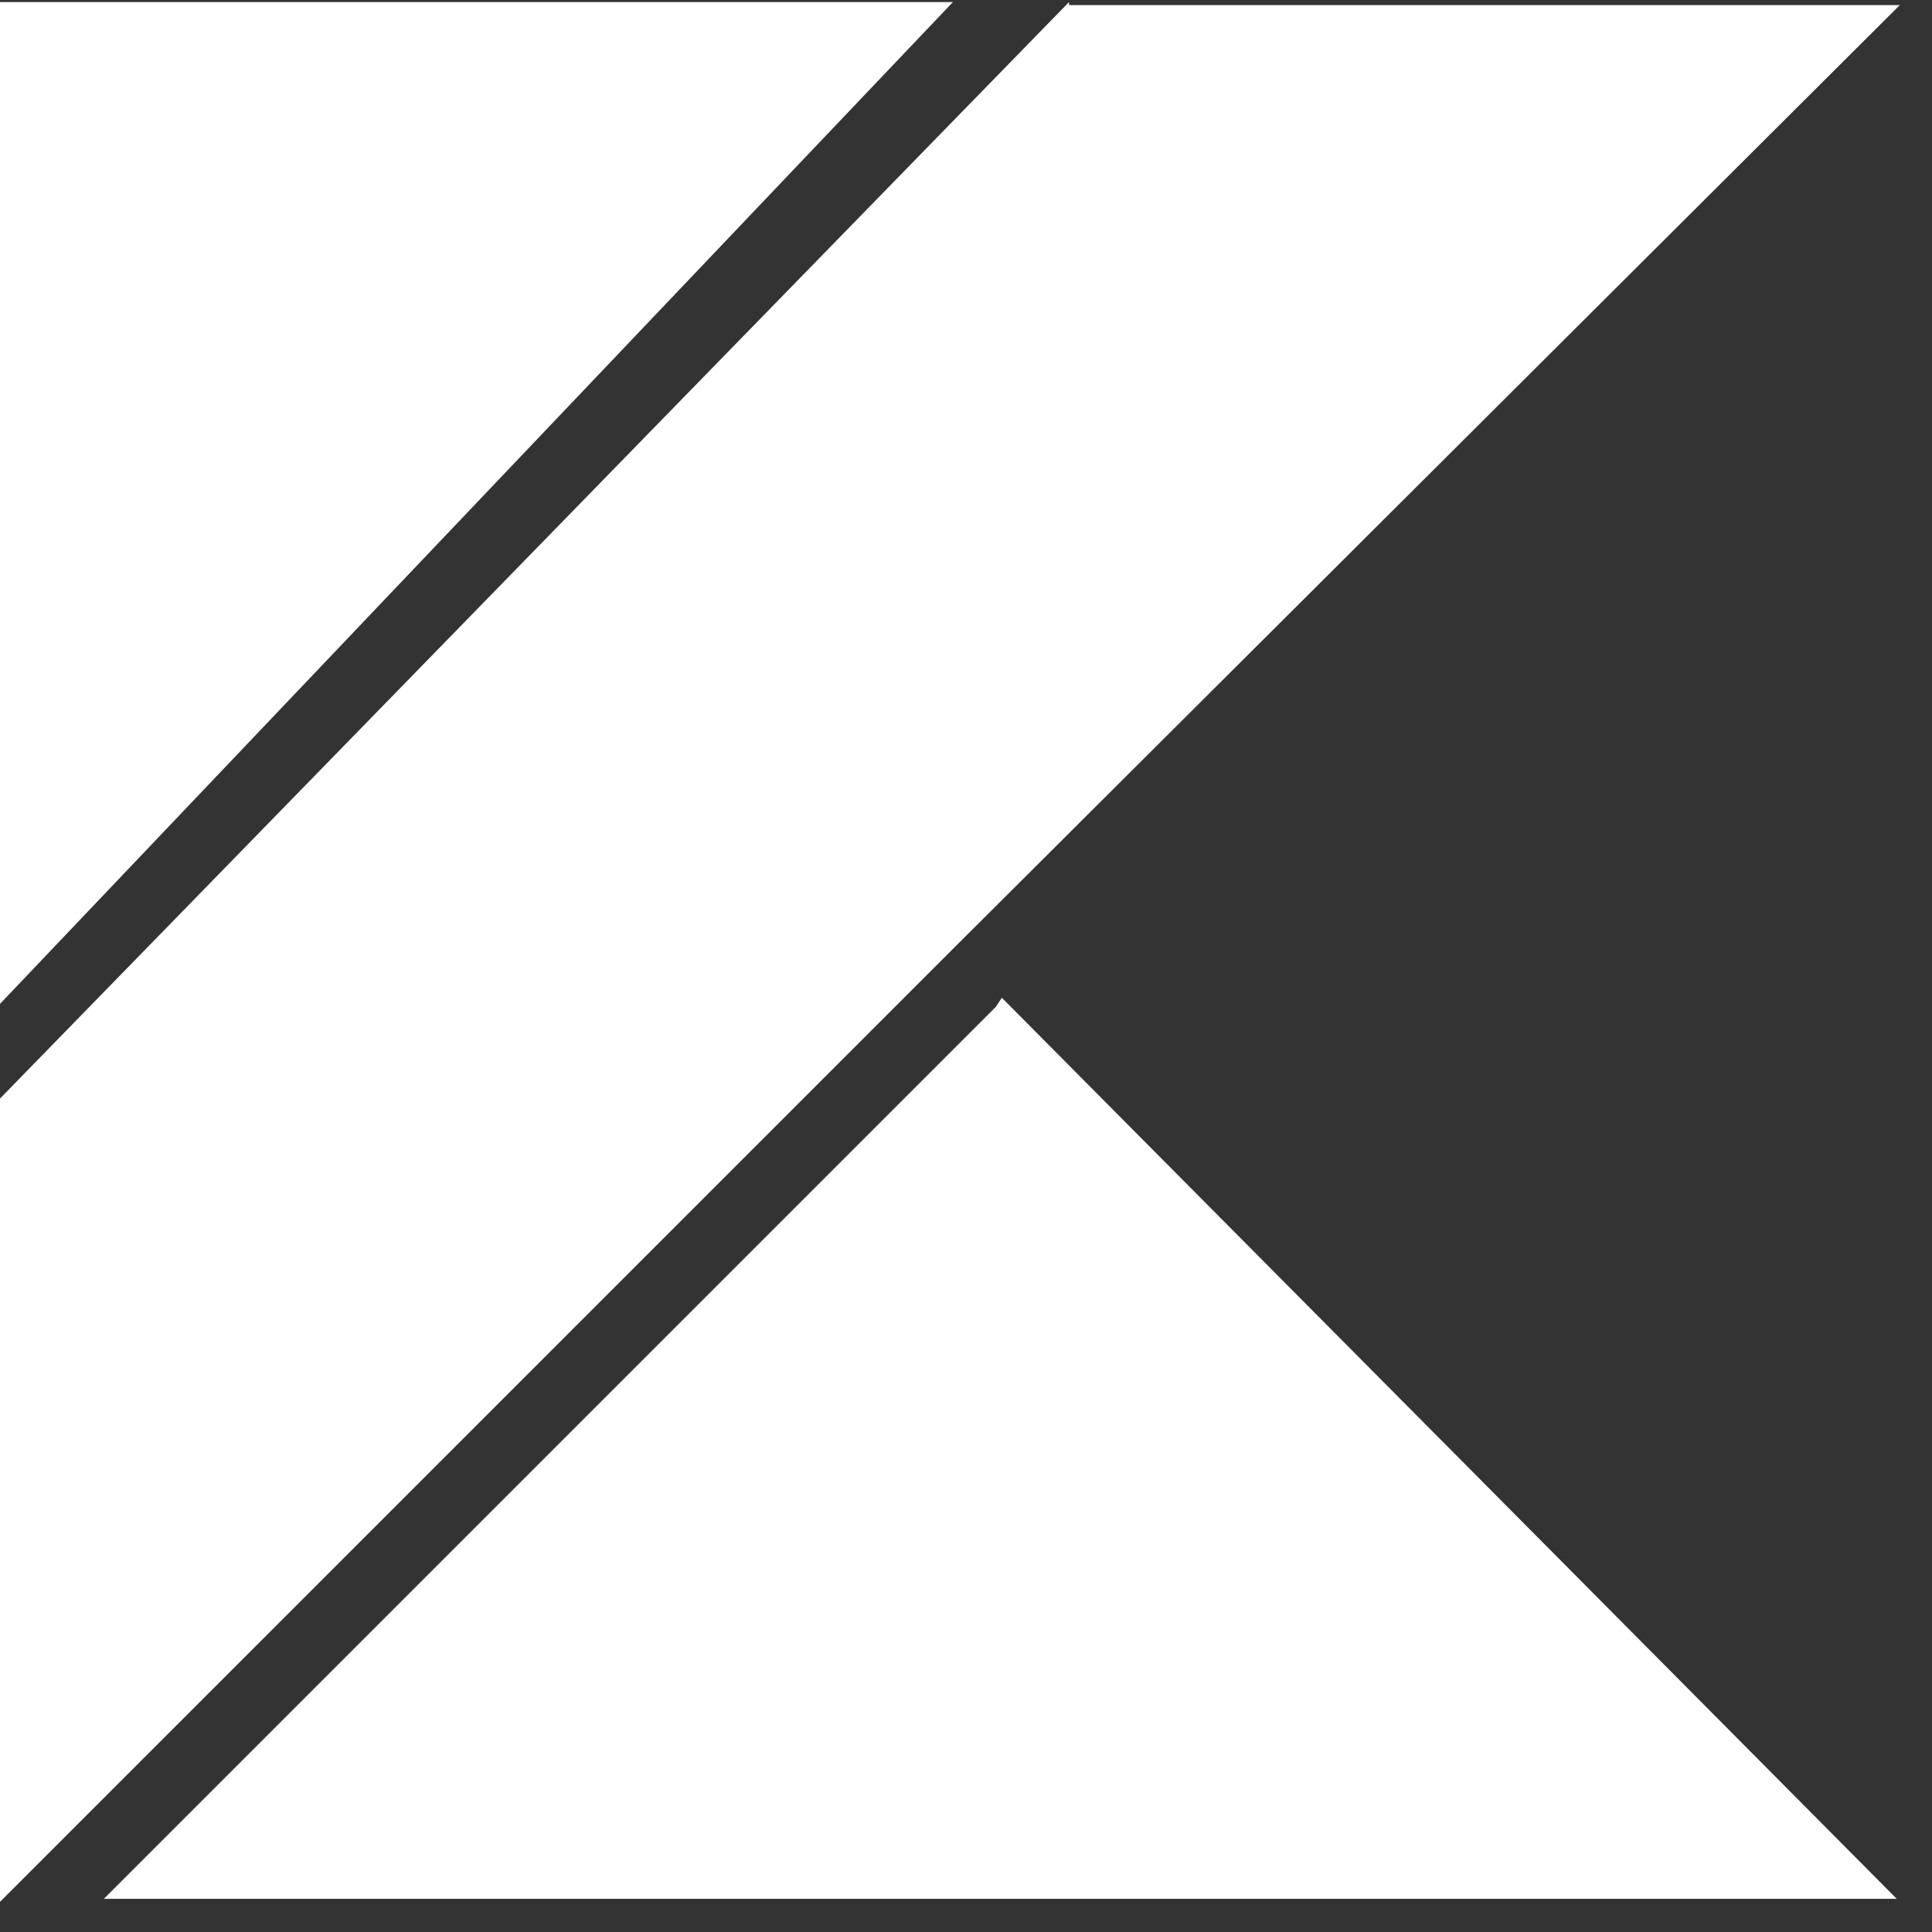
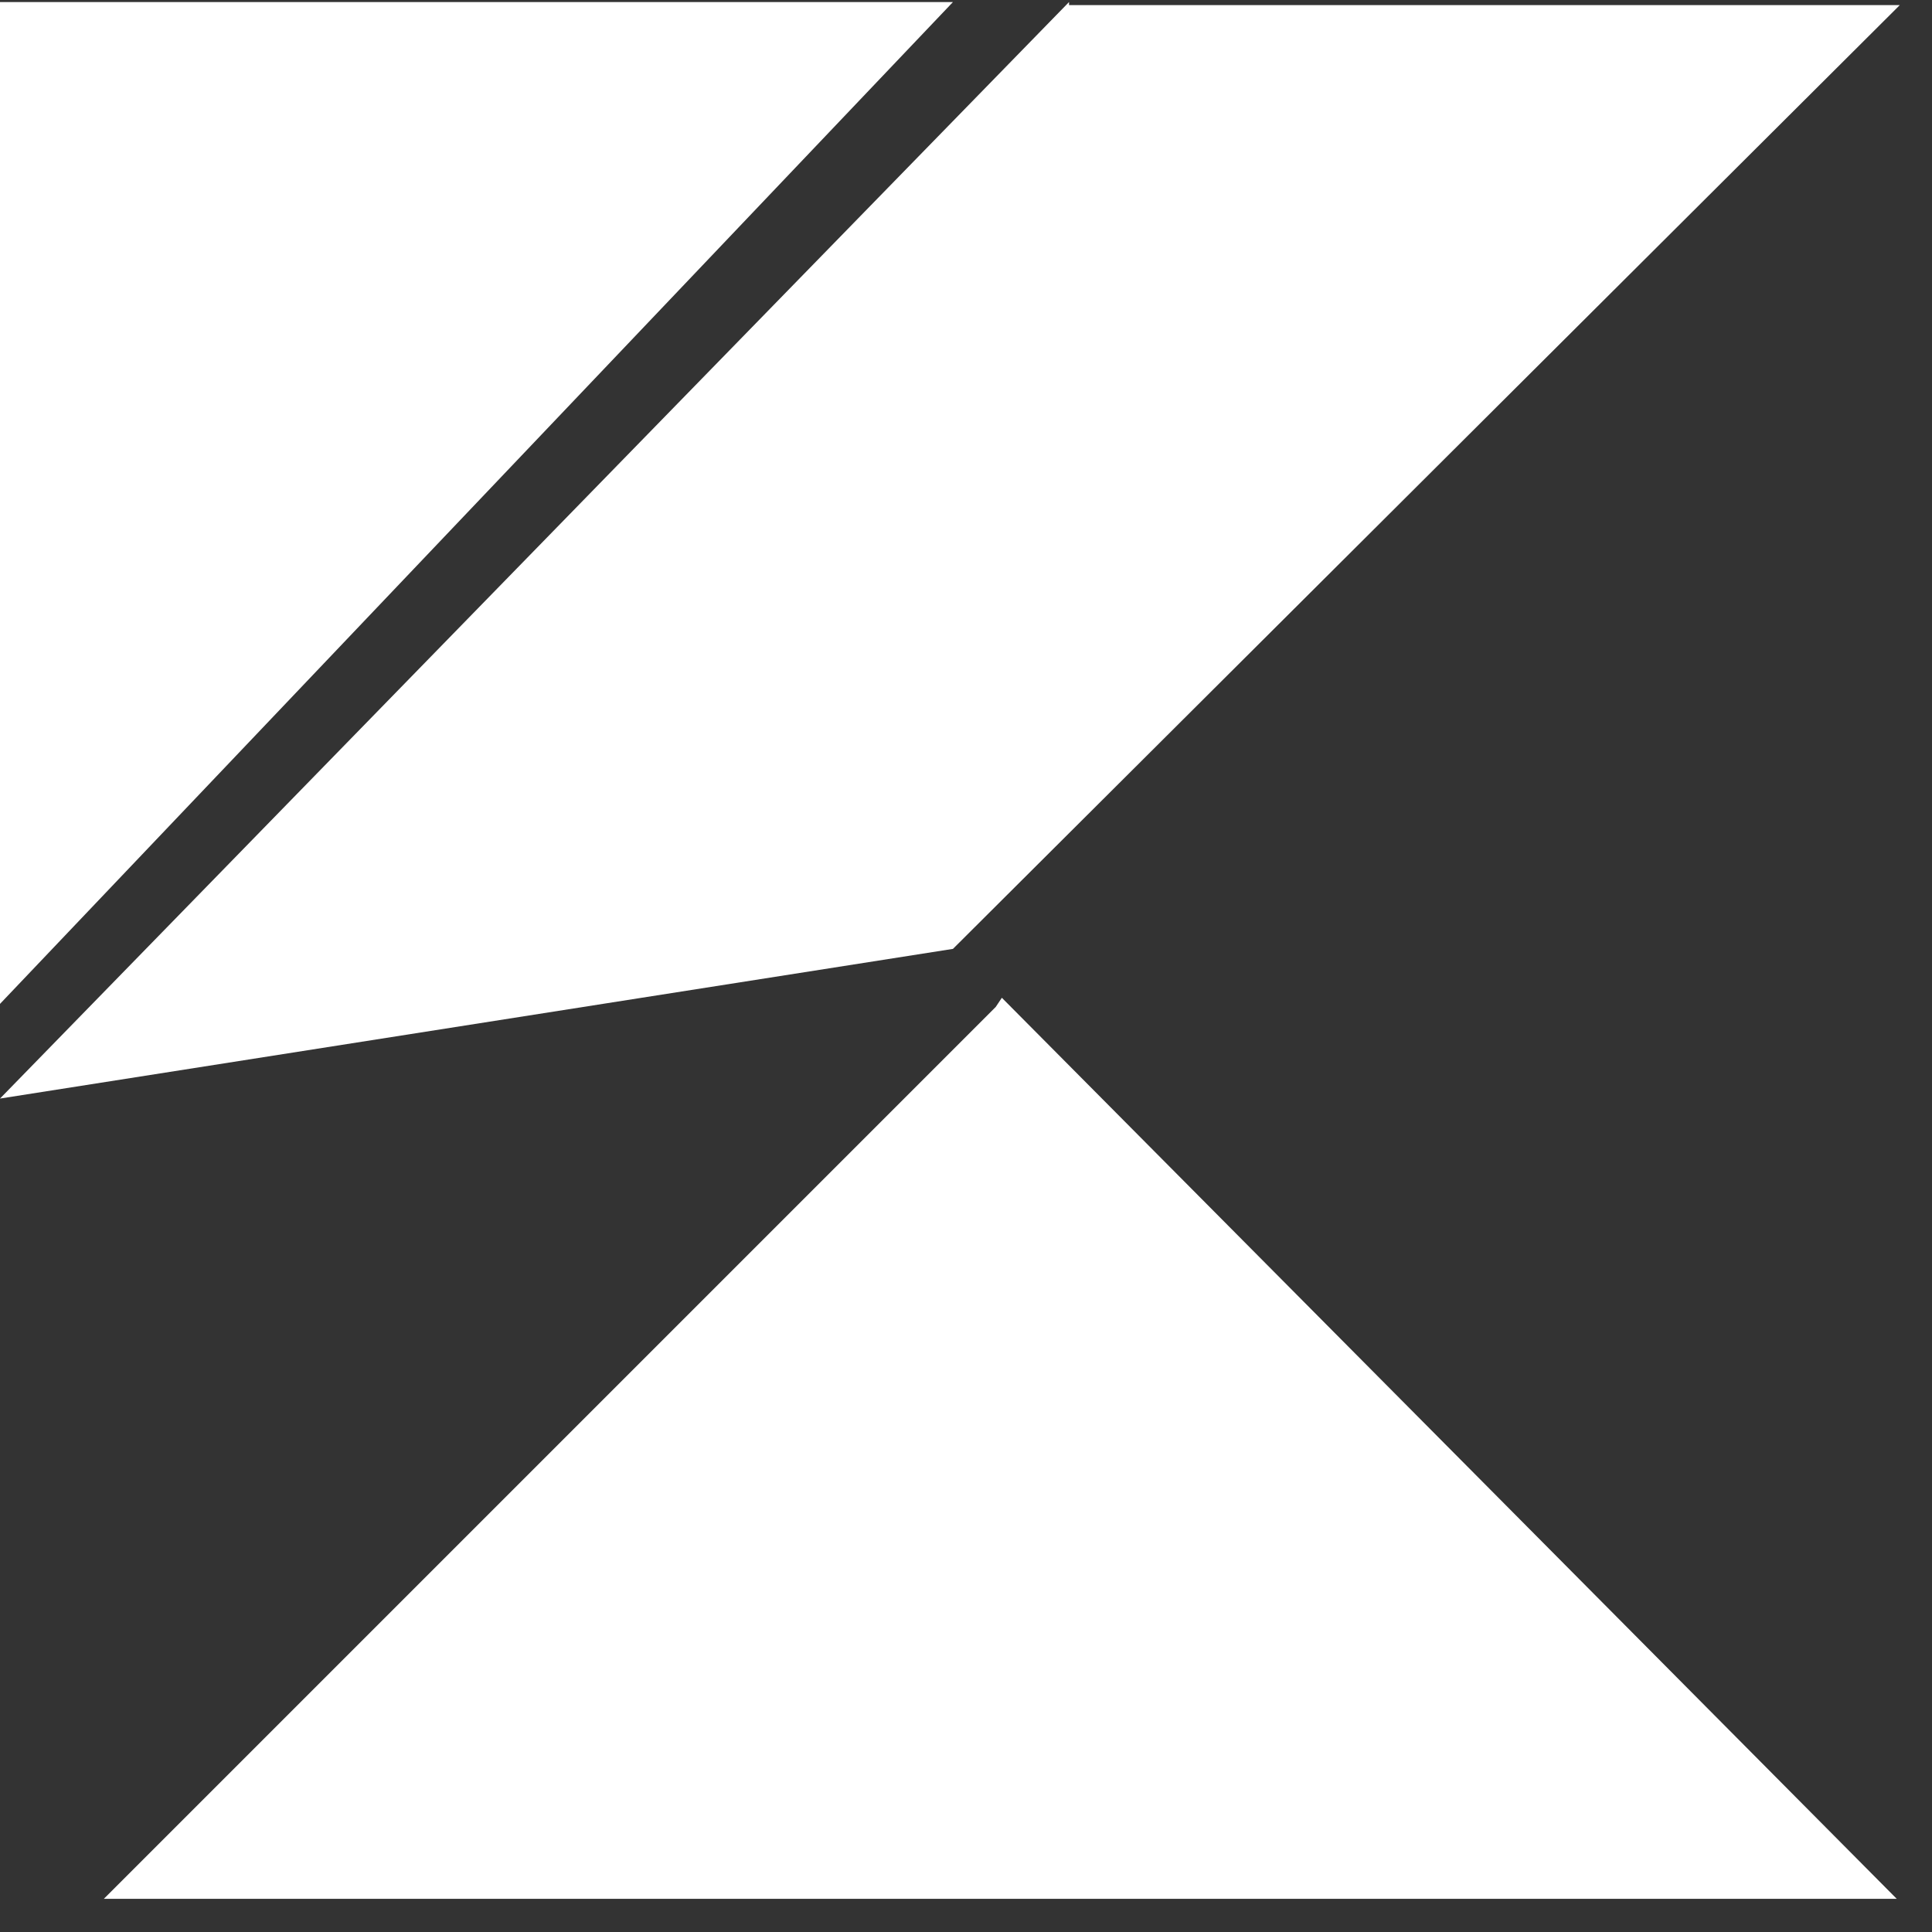
<svg xmlns="http://www.w3.org/2000/svg" width="36" height="36" viewBox="0 0 36 36" fill="none">
  <rect x="0" y="0" width="36" height="36" fill="#333333" stroke="none" />
-   <path d="M19.92 0.038L0 20.47V35.438L17.757 17.681L35.4 0.095H19.92V0.038ZM0 18.706L17.757 0.038H0V18.706ZM18.554 18.763L1.935 35.382H35.343L18.668 18.592L18.554 18.763Z" fill="white" />
+   <path d="M19.92 0.038L0 20.47L17.757 17.681L35.4 0.095H19.92V0.038ZM0 18.706L17.757 0.038H0V18.706ZM18.554 18.763L1.935 35.382H35.343L18.668 18.592L18.554 18.763Z" fill="white" />
</svg>